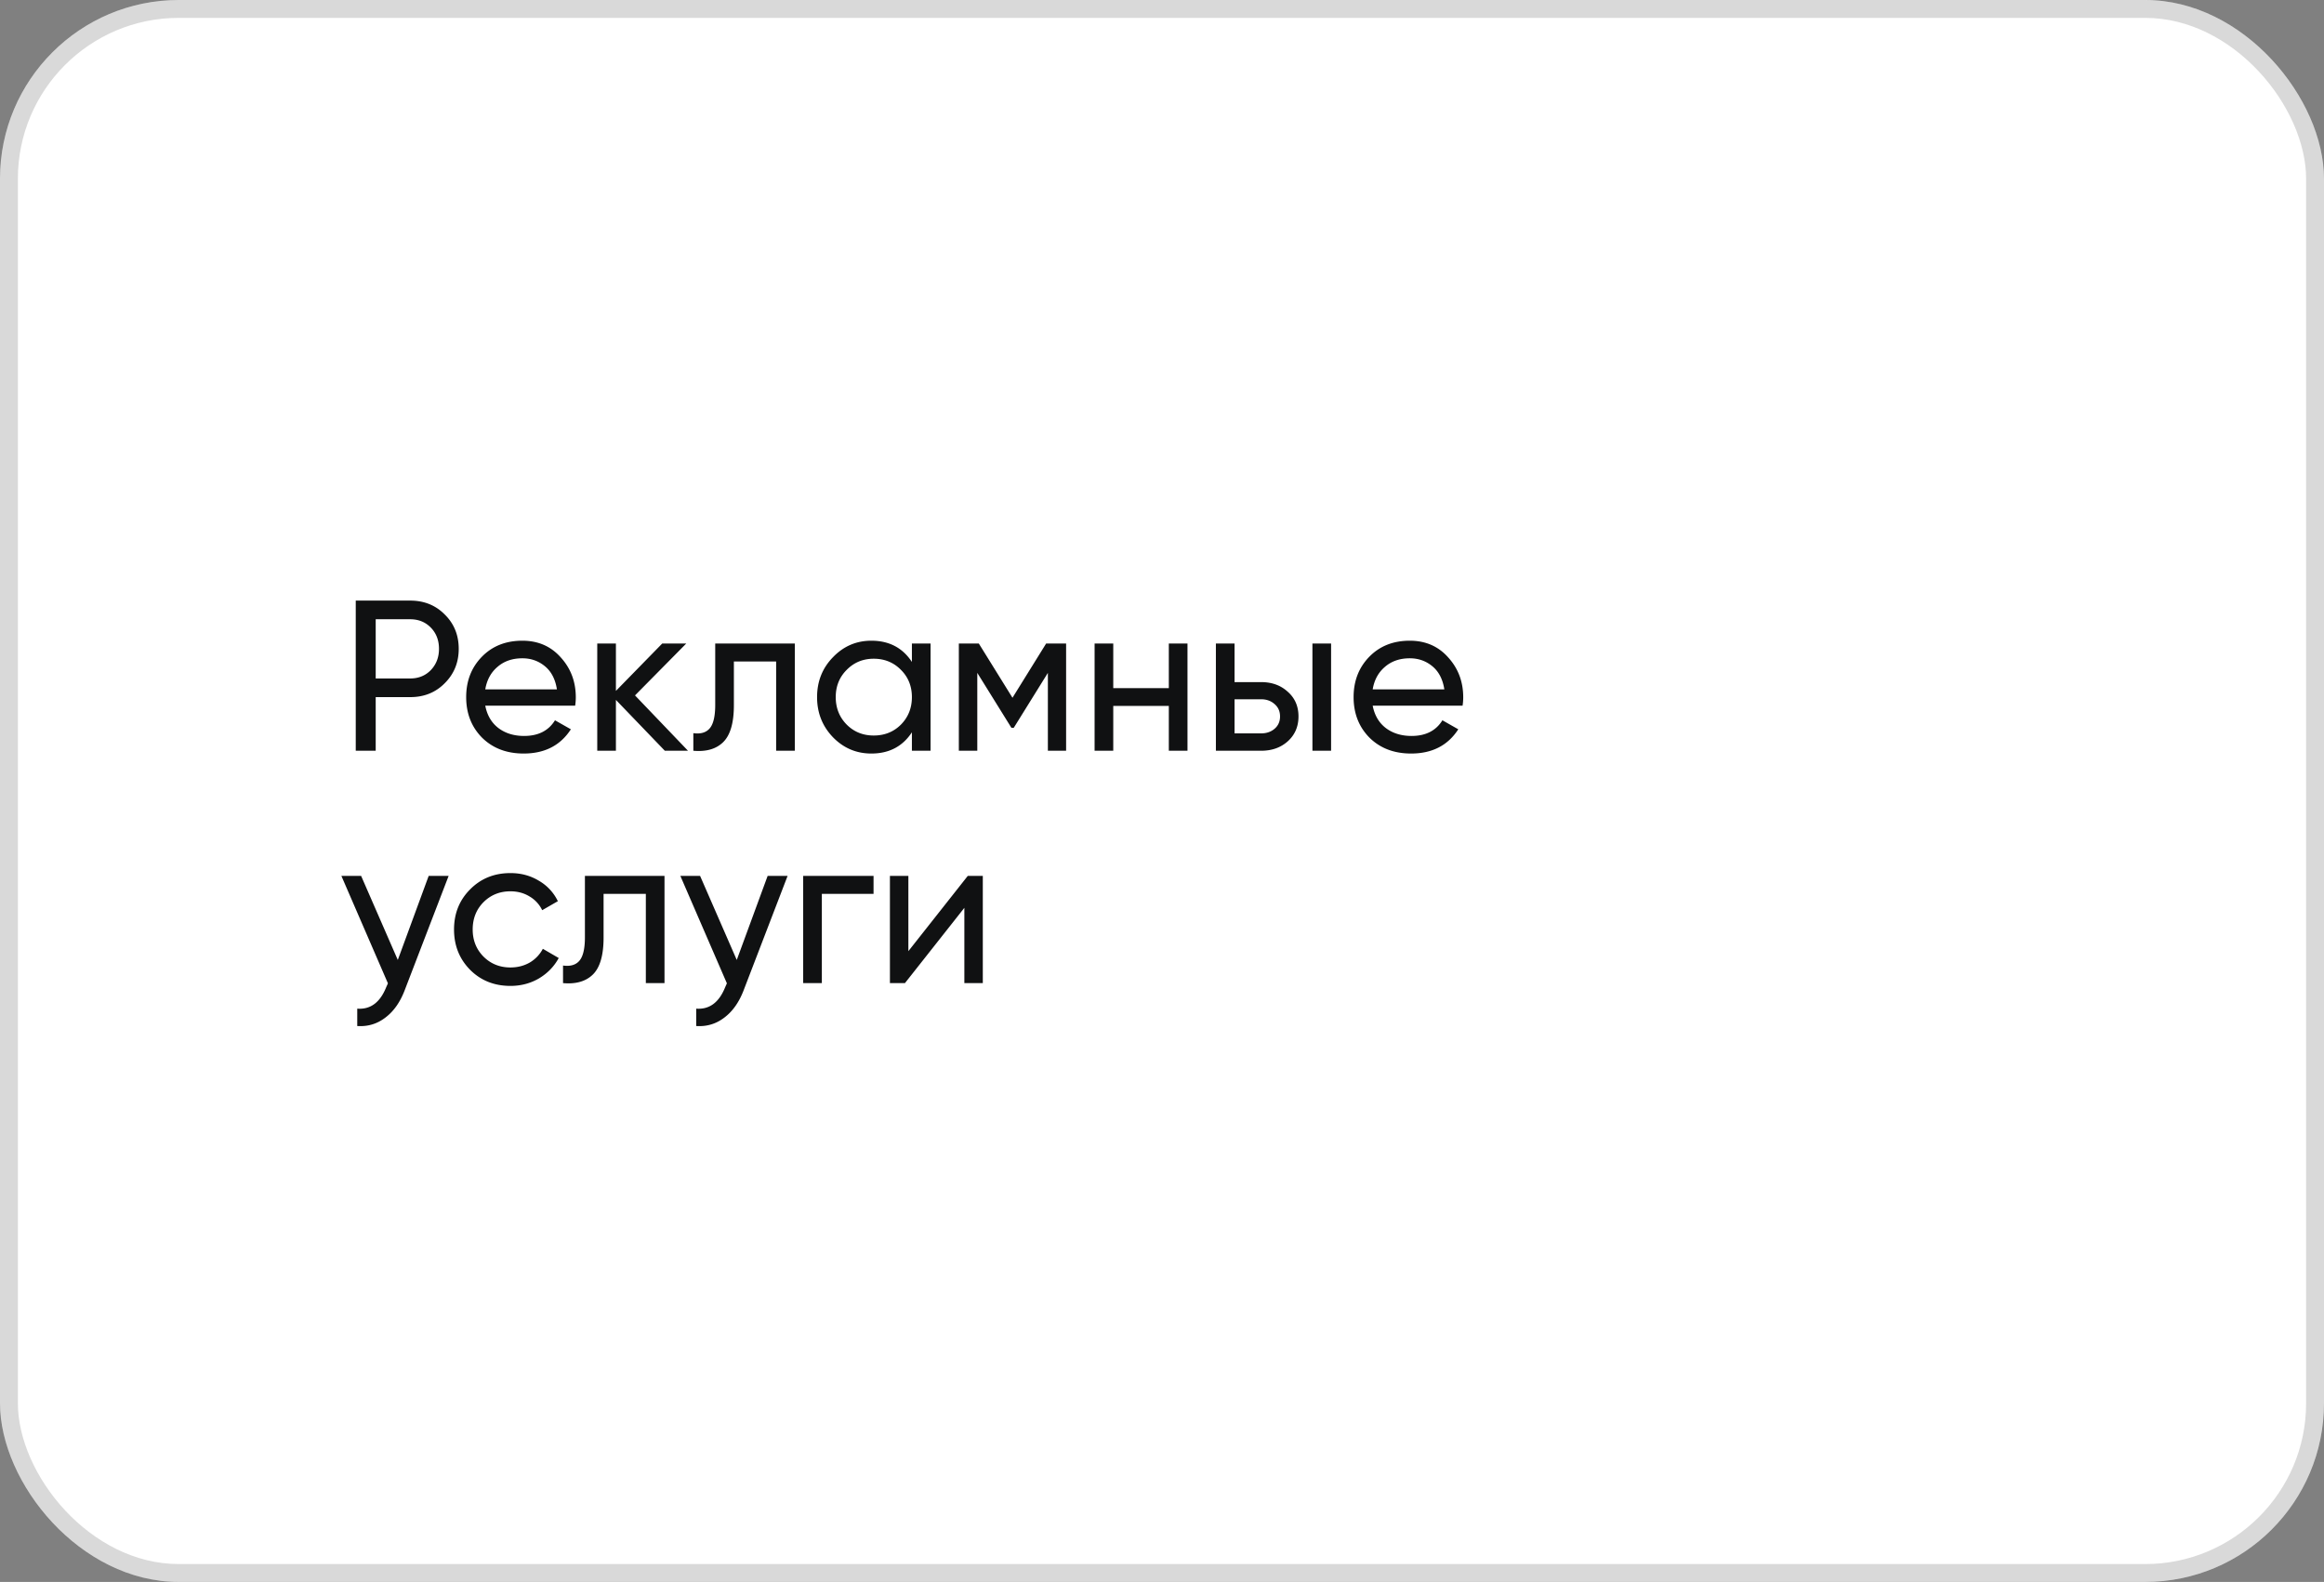
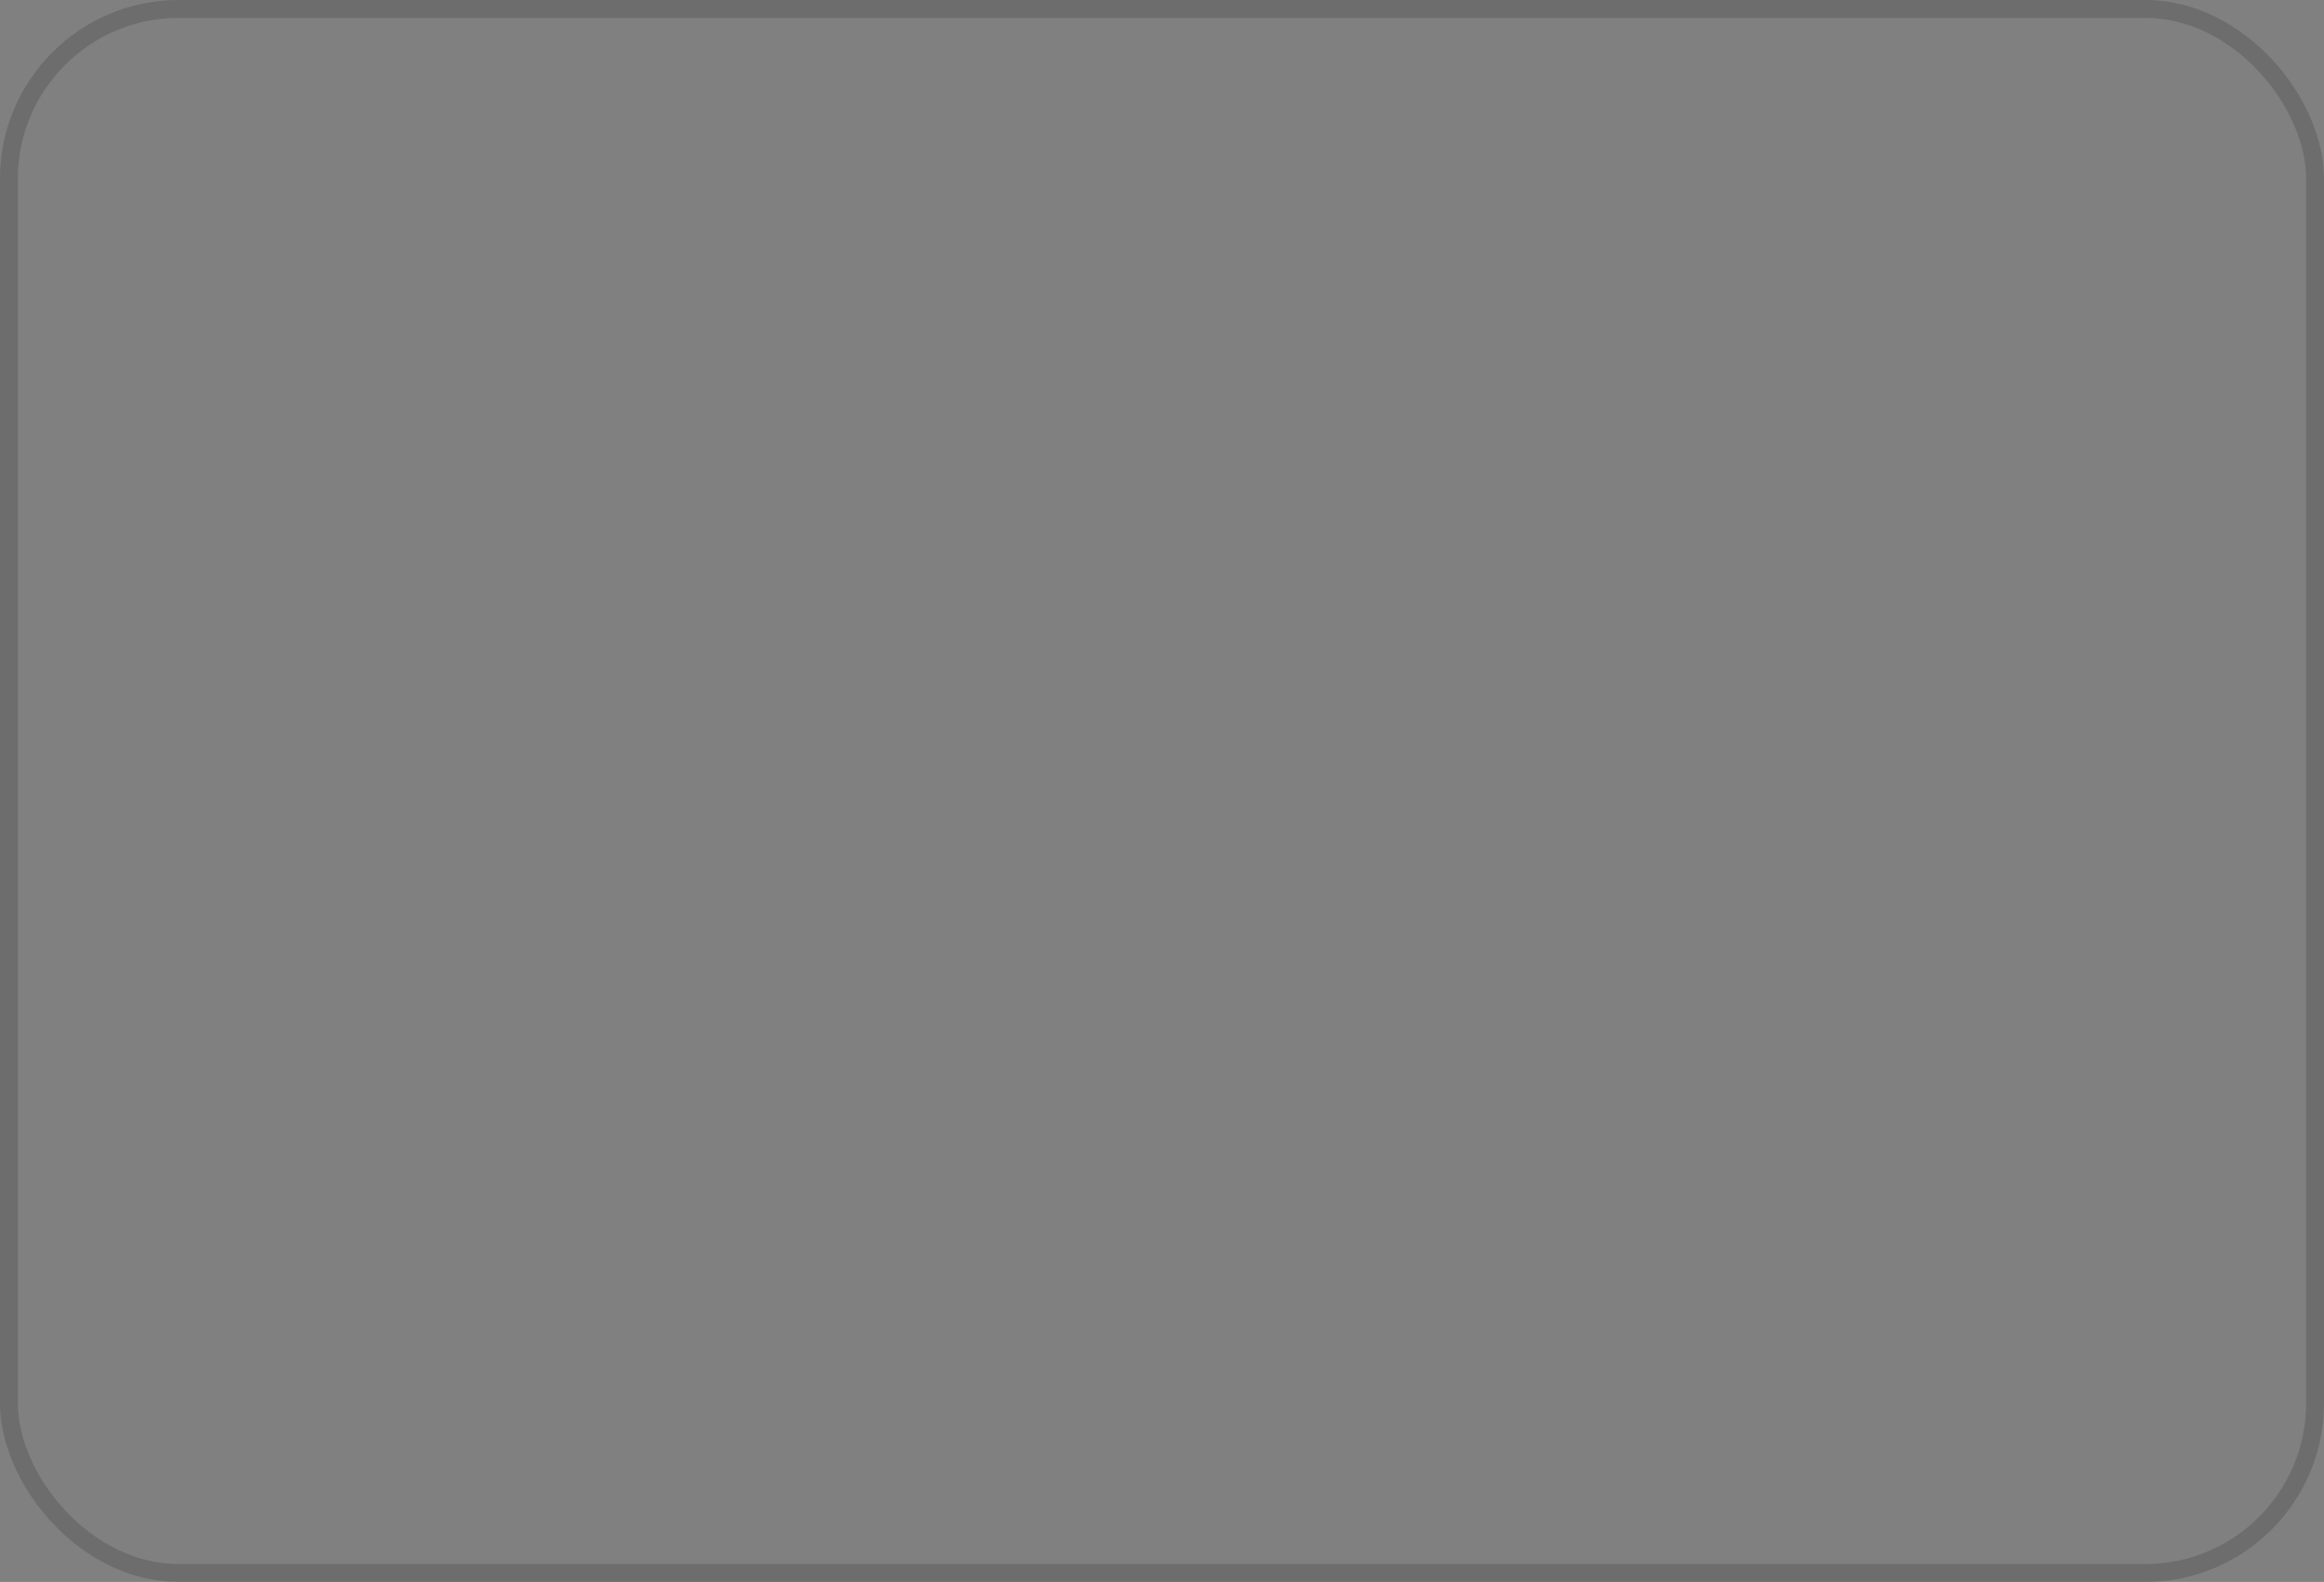
<svg xmlns="http://www.w3.org/2000/svg" width="260" height="177" fill="none">
  <rect width="100%" height="100%" fill="#808080" stroke="none" />
-   <rect width="260" height="177" rx="20" fill="#fff" />
  <rect x="1" y="1" width="258" height="175" rx="19" stroke="#000" stroke-opacity=".15" stroke-width="2" />
-   <path d="M45.896 67.2c1.552 0 2.84.52 3.864 1.56 1.04 1.024 1.56 2.304 1.56 3.84 0 1.52-.52 2.8-1.56 3.84-1.024 1.04-2.312 1.56-3.864 1.56h-3.864v6H39.8V67.2h6.096Zm0 8.712c.928 0 1.696-.312 2.304-.936.608-.64.912-1.432.912-2.376 0-.96-.304-1.752-.912-2.376-.608-.624-1.376-.936-2.304-.936h-3.864v6.624h3.864Zm8.394 3.048c.208 1.072.696 1.904 1.464 2.496.784.592 1.744.888 2.88.888 1.584 0 2.736-.584 3.456-1.752l1.776 1.008c-1.168 1.808-2.928 2.712-5.28 2.712-1.904 0-3.456-.592-4.656-1.776-1.184-1.2-1.776-2.712-1.776-4.536 0-1.808.584-3.312 1.752-4.512 1.168-1.2 2.68-1.8 4.536-1.8 1.76 0 3.192.624 4.296 1.872 1.12 1.232 1.68 2.72 1.68 4.464 0 .304-.024.616-.072.936H54.29Zm4.152-5.304c-1.12 0-2.048.32-2.784.96-.736.624-1.192 1.464-1.368 2.52h8.016c-.176-1.136-.624-2-1.344-2.592-.72-.592-1.56-.888-2.52-.888ZM76.97 84h-2.592l-5.472-5.688V84h-2.088V72h2.088v5.304L74.09 72h2.688l-5.736 5.808L76.97 84Zm11.95-12v12h-2.088v-9.984h-4.728v4.896c0 1.968-.4 3.344-1.2 4.128-.784.768-1.896 1.088-3.336.96v-1.968c.816.112 1.424-.064 1.824-.528.416-.48.624-1.36.624-2.64V72h8.904Zm13.1 0h2.088v12h-2.088v-2.064c-1.04 1.584-2.552 2.376-4.536 2.376-1.68 0-3.112-.608-4.296-1.824-1.184-1.232-1.776-2.728-1.776-4.488 0-1.76.592-3.248 1.776-4.464 1.184-1.232 2.616-1.848 4.296-1.848 1.984 0 3.496.792 4.536 2.376V72Zm-4.272 10.296c1.216 0 2.232-.408 3.048-1.224.816-.832 1.224-1.856 1.224-3.072s-.408-2.232-1.224-3.048c-.816-.832-1.832-1.248-3.048-1.248-1.2 0-2.208.416-3.024 1.248-.816.816-1.224 1.832-1.224 3.048s.408 2.24 1.224 3.072c.816.816 1.824 1.224 3.024 1.224ZM119.272 72v12h-2.04v-8.712l-3.816 6.144h-.264l-3.816-6.144V84h-2.065V72h2.233l3.768 6.072L117.04 72h2.232Zm11.491 0h2.088v12h-2.088v-5.016h-6.216V84h-2.088V72h2.088v4.992h6.216V72Zm10.33 4.32c1.2 0 2.192.36 2.976 1.08.8.704 1.2 1.624 1.2 2.76 0 1.136-.4 2.064-1.2 2.784-.784.704-1.776 1.056-2.976 1.056h-5.064V72h2.088v4.32h2.976Zm5.736-4.32h2.088v12h-2.088V72Zm-5.736 10.056c.592 0 1.088-.168 1.488-.504.416-.352.624-.816.624-1.392s-.208-1.04-.624-1.392c-.4-.352-.896-.528-1.488-.528h-2.976v3.816h2.976Zm12.478-3.096c.208 1.072.696 1.904 1.464 2.496.784.592 1.744.888 2.88.888 1.584 0 2.736-.584 3.456-1.752l1.776 1.008c-1.168 1.808-2.928 2.712-5.28 2.712-1.904 0-3.456-.592-4.656-1.776-1.184-1.2-1.776-2.712-1.776-4.536 0-1.808.584-3.312 1.752-4.512 1.168-1.2 2.68-1.8 4.536-1.8 1.76 0 3.192.624 4.296 1.872 1.12 1.232 1.68 2.72 1.68 4.464 0 .304-.024.616-.072.936h-10.056Zm4.152-5.304c-1.12 0-2.048.32-2.784.96-.736.624-1.192 1.464-1.368 2.52h8.016c-.176-1.136-.624-2-1.344-2.592-.72-.592-1.56-.888-2.52-.888ZM47.96 98h2.232l-4.896 12.744c-.512 1.36-1.232 2.392-2.16 3.096-.928.72-1.984 1.04-3.168.96v-1.944c1.472.112 2.552-.688 3.24-2.4l.192-.432L38.192 98H40.4l4.104 9.408L47.96 98Zm9.147 12.312c-1.808 0-3.312-.6-4.512-1.8-1.2-1.216-1.8-2.72-1.8-4.512 0-1.792.6-3.288 1.8-4.488 1.2-1.216 2.704-1.824 4.512-1.824 1.184 0 2.248.288 3.192.864a5.277 5.277 0 0 1 2.112 2.28l-1.752 1.008a3.537 3.537 0 0 0-1.416-1.536c-.624-.384-1.336-.576-2.136-.576-1.2 0-2.208.408-3.024 1.224-.8.816-1.2 1.832-1.2 3.048 0 1.2.4 2.208 1.2 3.024.816.816 1.824 1.224 3.024 1.224.8 0 1.52-.184 2.16-.552a3.858 3.858 0 0 0 1.464-1.536l1.776 1.032c-.512.944-1.248 1.704-2.208 2.28-.96.56-2.024.84-3.192.84ZM74.342 98v12h-2.088v-9.984h-4.728v4.896c0 1.968-.4 3.344-1.2 4.128-.784.768-1.896 1.088-3.336.96v-1.968c.816.112 1.424-.064 1.824-.528.416-.48.624-1.36.624-2.64V98h8.904Zm11.54 0h2.232l-4.896 12.744c-.512 1.36-1.232 2.392-2.16 3.096-.928.72-1.984 1.04-3.168.96v-1.944c1.472.112 2.552-.688 3.24-2.4l.192-.432L76.114 98h2.208l4.104 9.408L85.882 98Zm11.847 0v2.016h-5.784V110h-2.088V98h7.872Zm10.544 0h1.68v12h-2.064v-8.424L101.241 110h-1.68V98h2.064v8.424L108.273 98Z" fill="#101112" />
</svg>